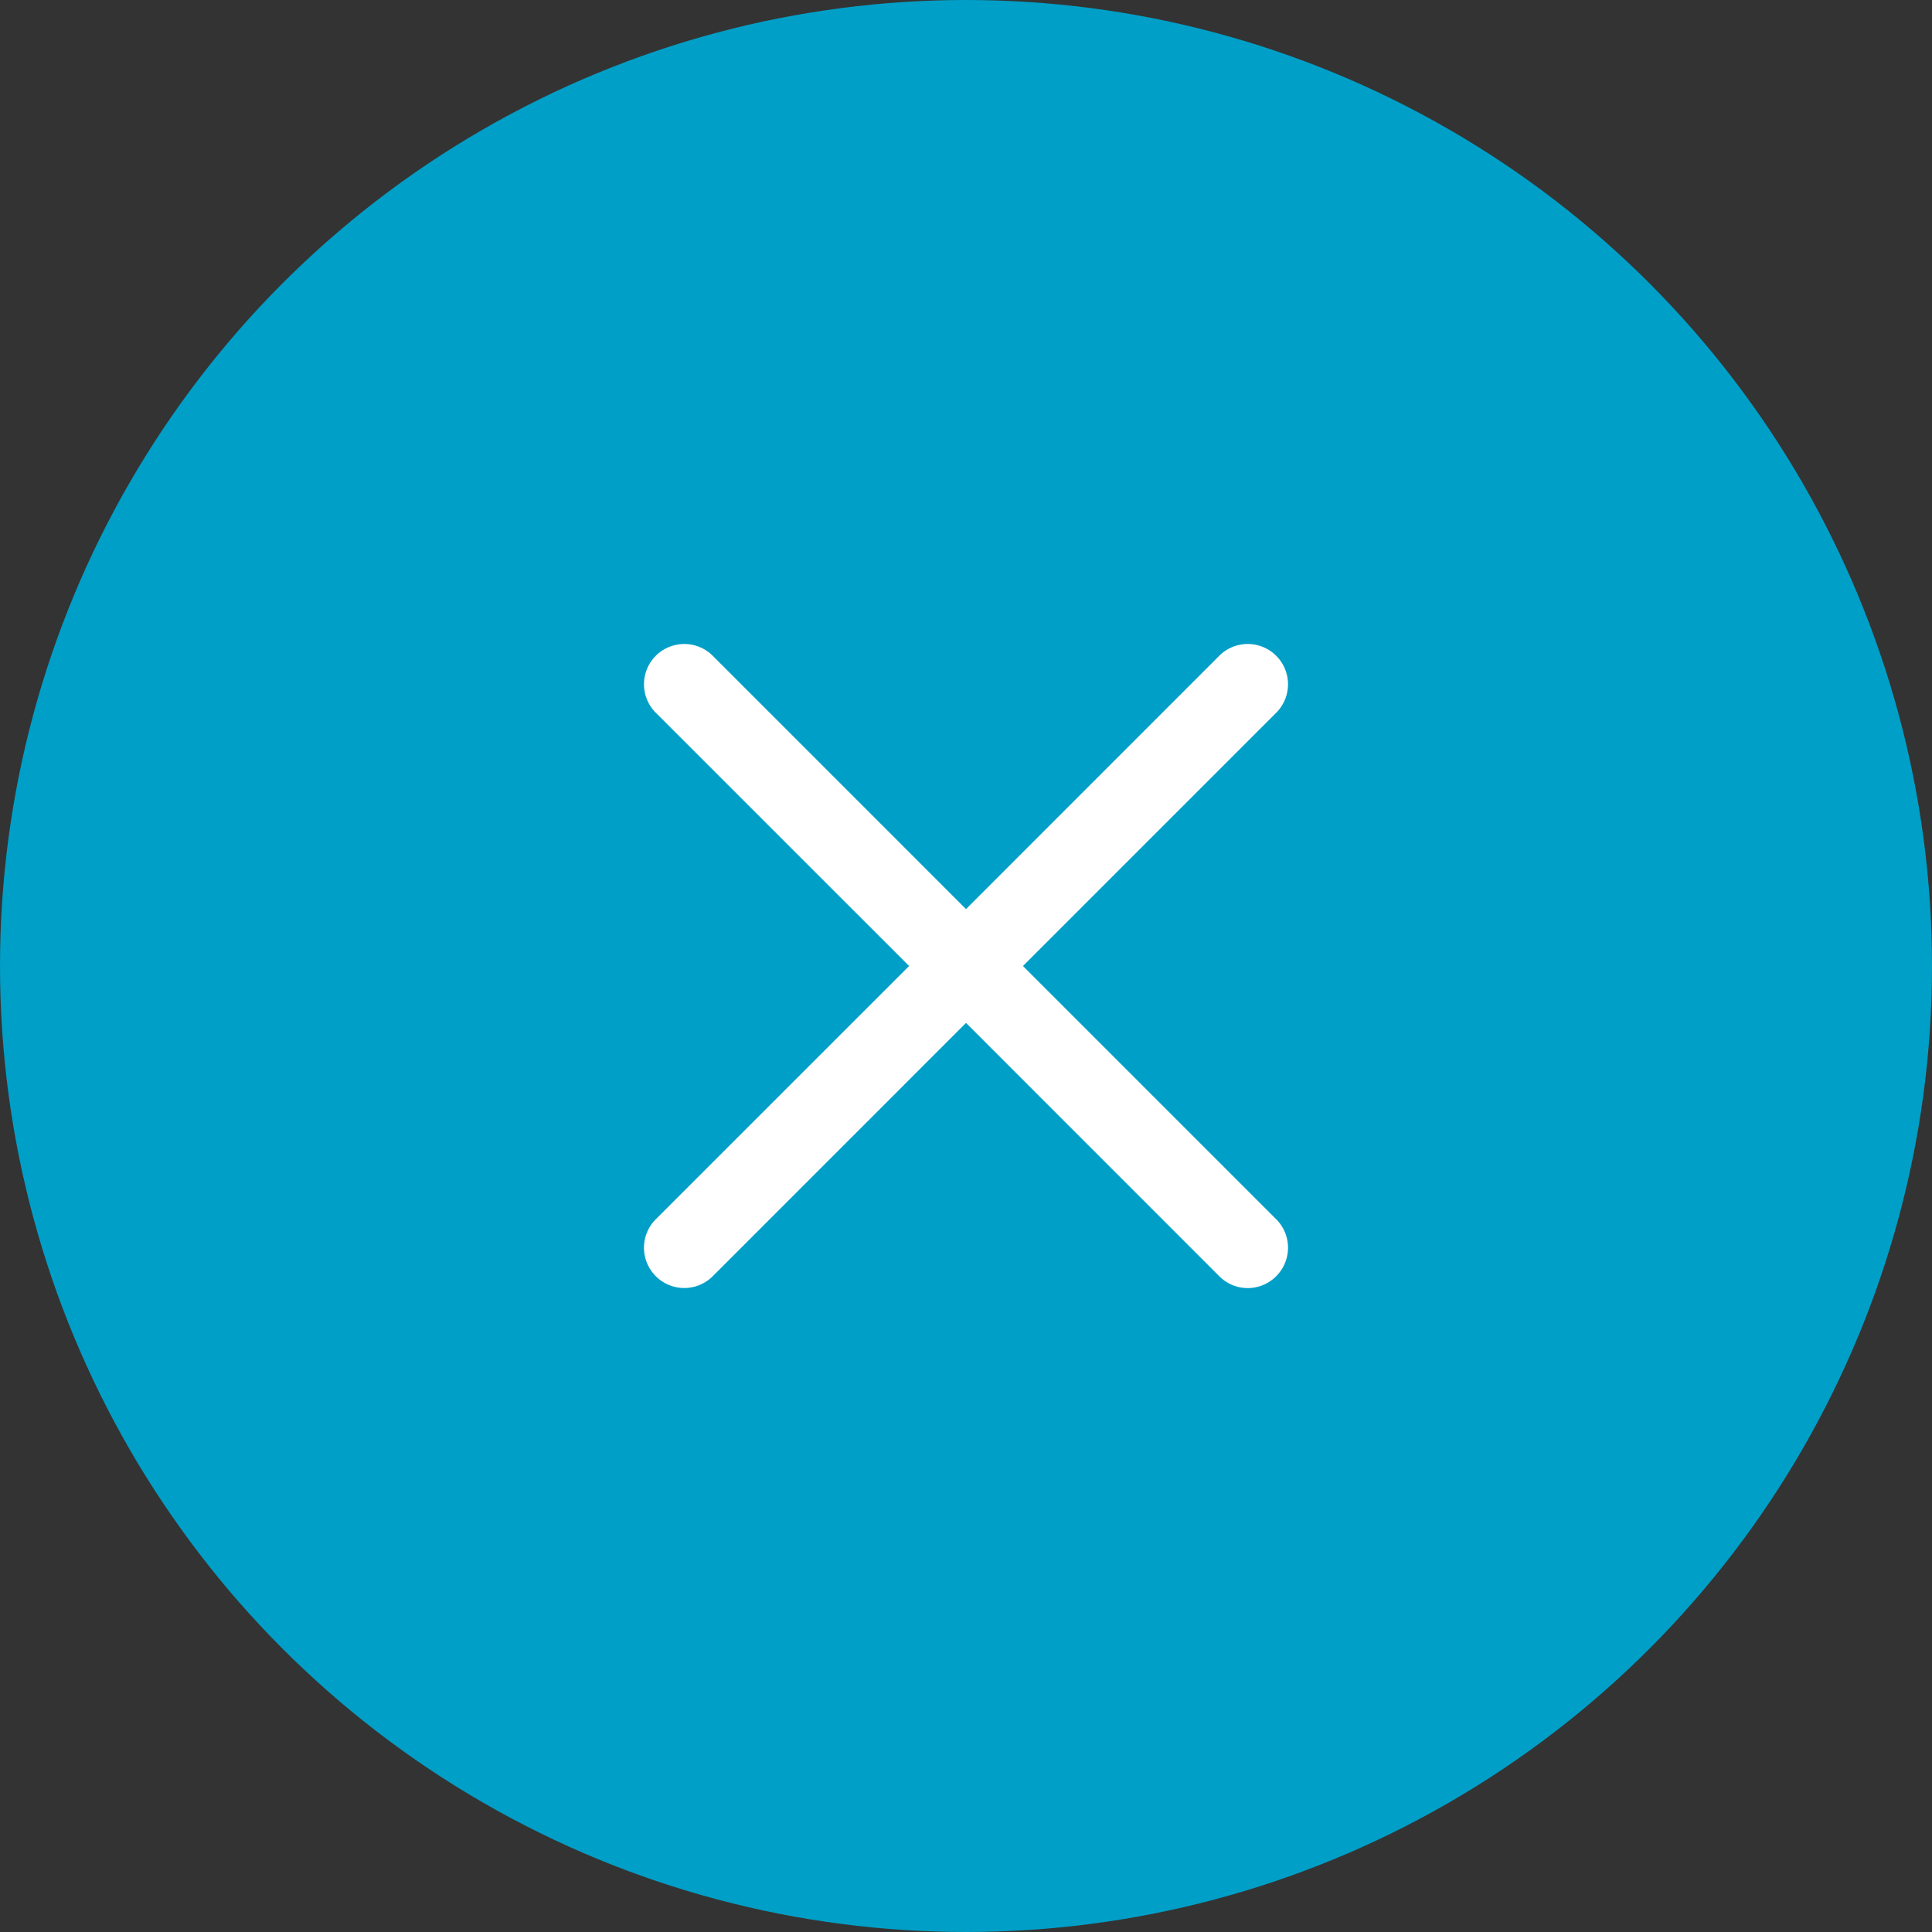
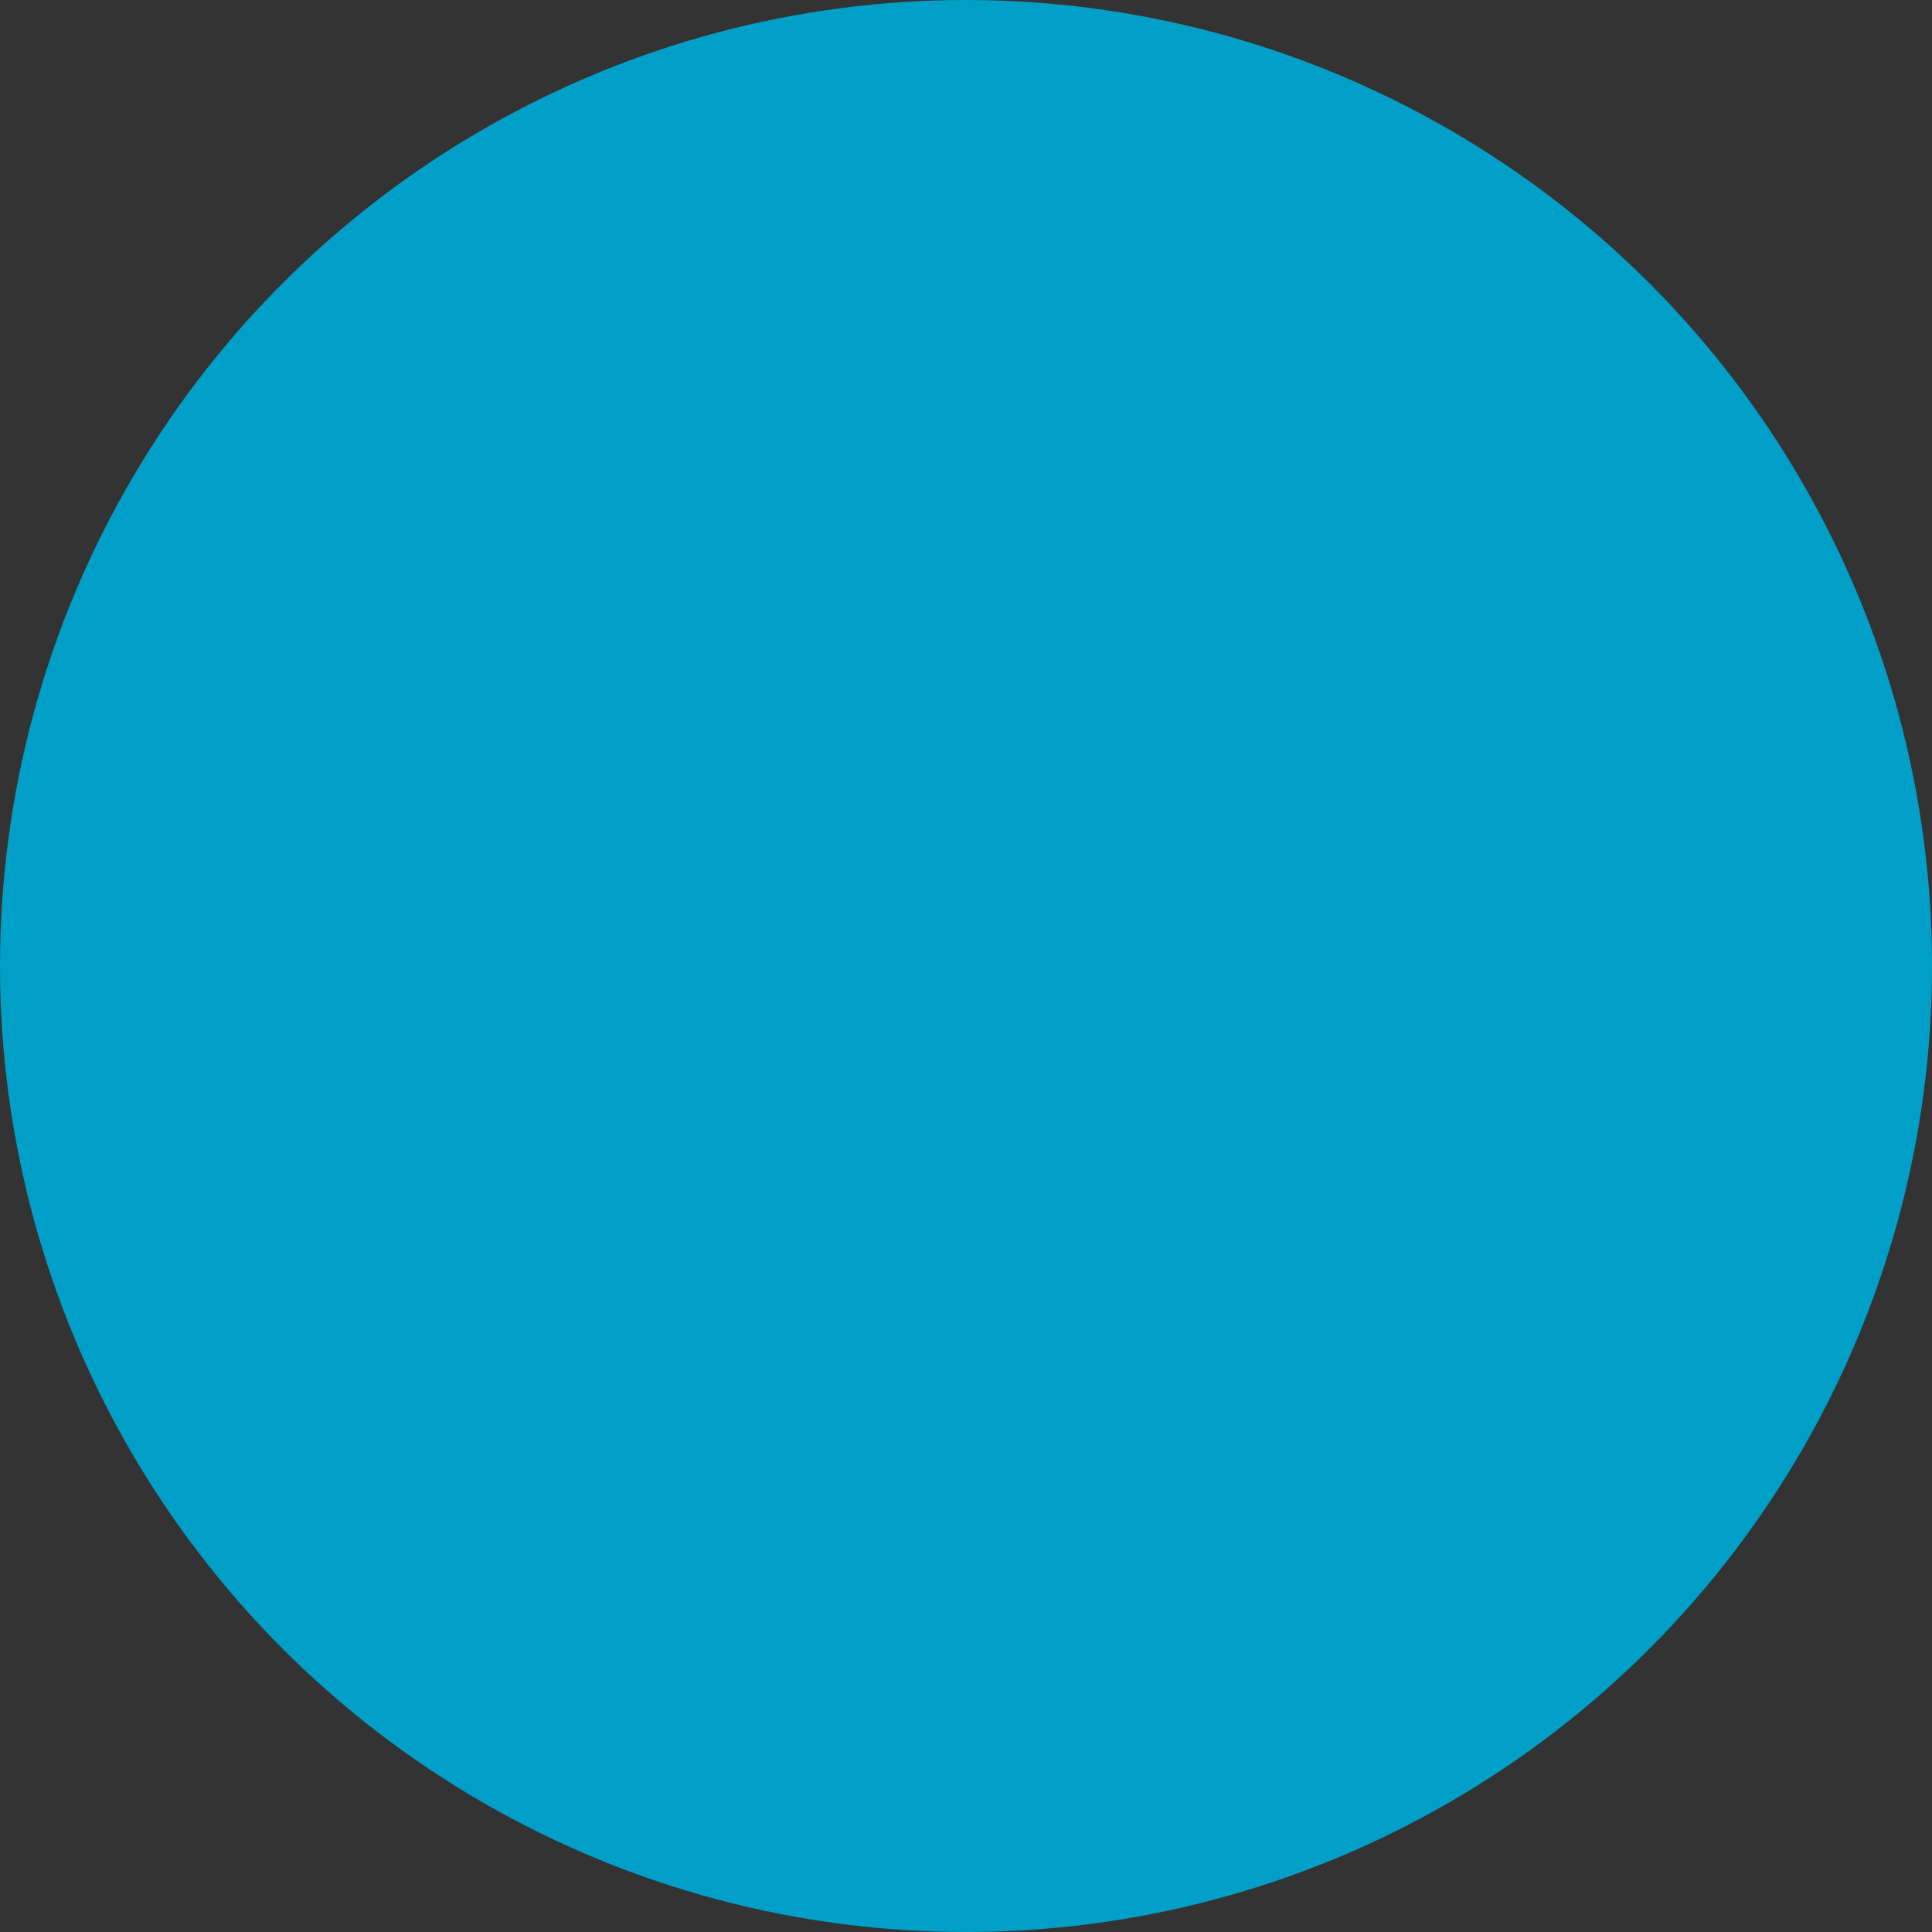
<svg xmlns="http://www.w3.org/2000/svg" width="39" height="39" viewBox="0 0 39 39">
  <rect x="0" y="0" width="39" height="39" fill="#333333" stroke="none" />
  <g fill="none" fill-rule="evenodd">
    <circle cx="19.5" cy="19.5" r="19.5" fill="#009FC7" />
-     <path fill="#FFF" fill-rule="nonzero" d="M20.65 19.5l5.112-5.112a.813.813 0 1 0-1.15-1.15L19.5 18.351l-5.112-5.113a.813.813 0 1 0-1.15 1.15l5.113 5.112-5.113 5.112a.813.813 0 1 0 1.15 1.15l5.112-5.113 5.112 5.113a.81.81 0 0 0 1.15 0 .813.813 0 0 0 0-1.15L20.65 19.5z" />
  </g>
</svg>